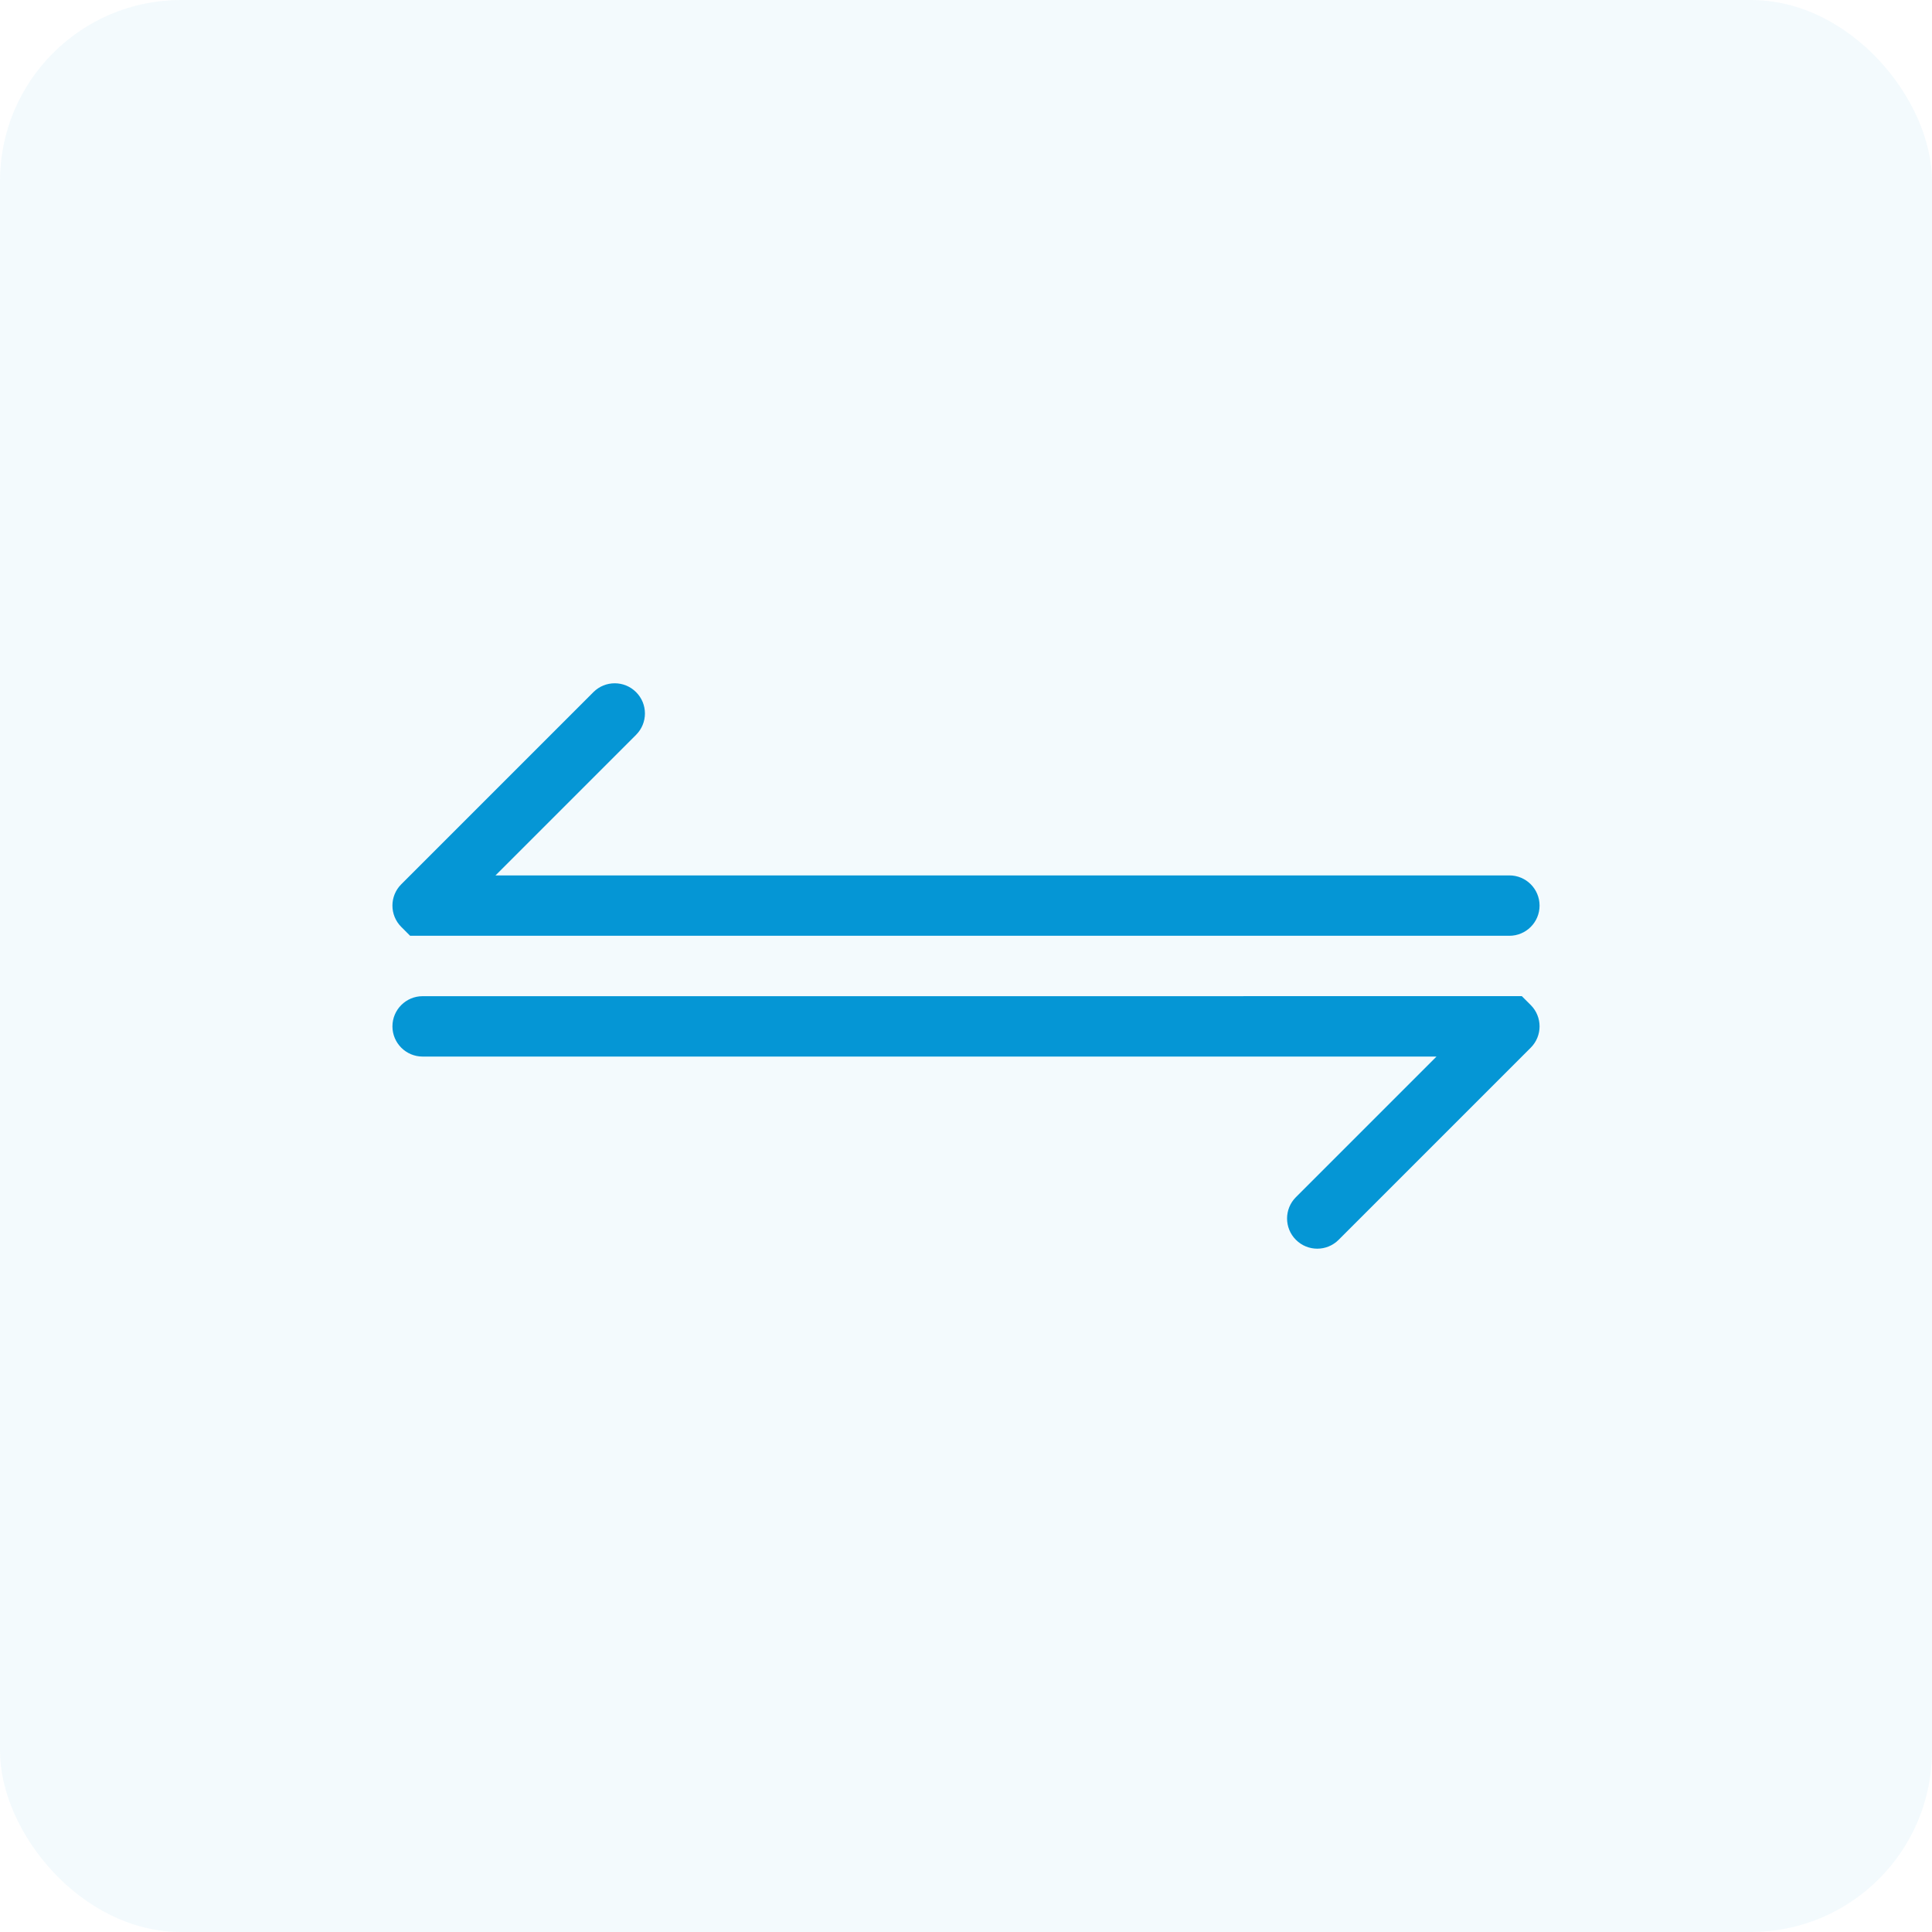
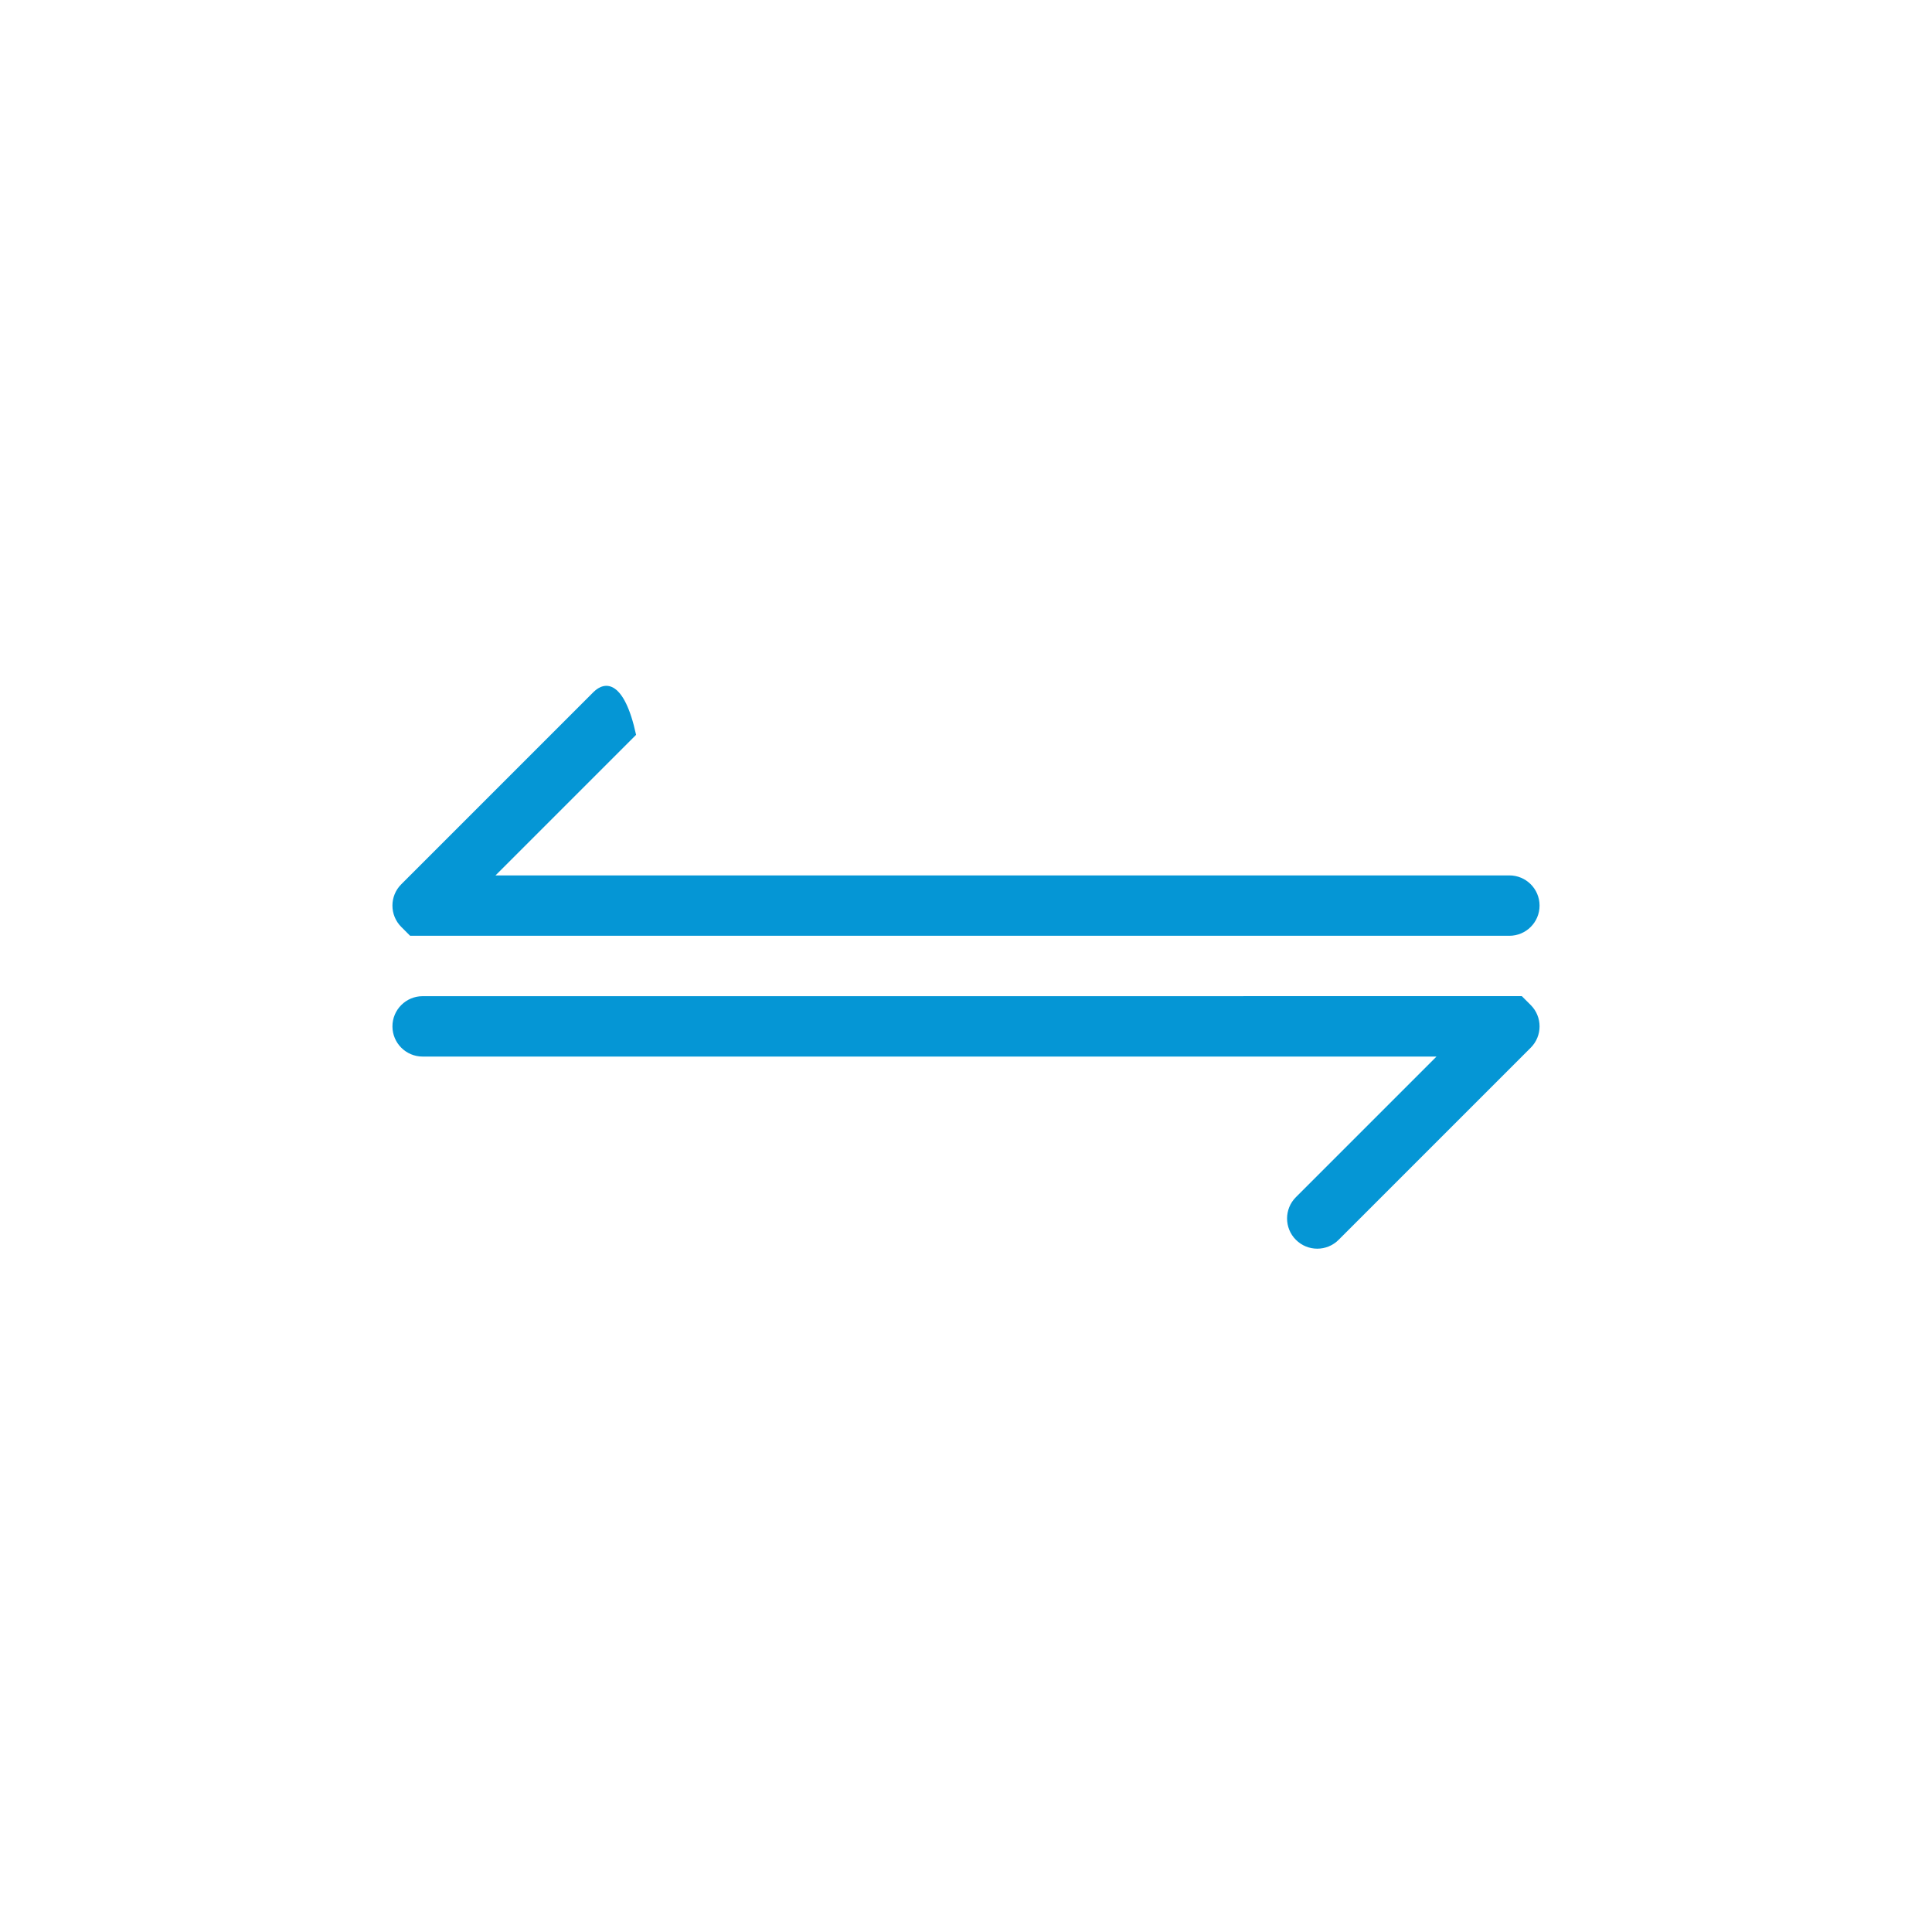
<svg xmlns="http://www.w3.org/2000/svg" width="64" height="64" viewBox="0 0 64 64" fill="none">
-   <rect width="64" height="64" rx="6" fill="#0596D5" fill-opacity="0.05" />
-   <path d="M50 30.999C50.552 30.999 51 30.551 51 29.999C51 29.446 50.552 28.999 50 28.999L16.414 28.999L21.071 24.342C21.462 23.951 21.462 23.318 21.071 22.928C20.68 22.537 20.047 22.537 19.657 22.928L13.293 29.292C12.902 29.682 12.902 30.315 13.293 30.706L13.586 30.999L50 30.999Z" fill="#0596D5" />
+   <path d="M50 30.999C50.552 30.999 51 30.551 51 29.999C51 29.446 50.552 28.999 50 28.999L16.414 28.999L21.071 24.342C20.68 22.537 20.047 22.537 19.657 22.928L13.293 29.292C12.902 29.682 12.902 30.315 13.293 30.706L13.586 30.999L50 30.999Z" fill="#0596D5" />
  <path d="M14 33C13.448 33 13 33.448 13 34C13 34.552 13.448 35 14 35H47.586L42.929 39.657C42.538 40.047 42.538 40.681 42.929 41.071C43.319 41.462 43.953 41.462 44.343 41.071L50.707 34.707C51.098 34.317 51.098 33.684 50.707 33.293L50.413 32.999L14 33Z" fill="#0596D5" />
</svg>